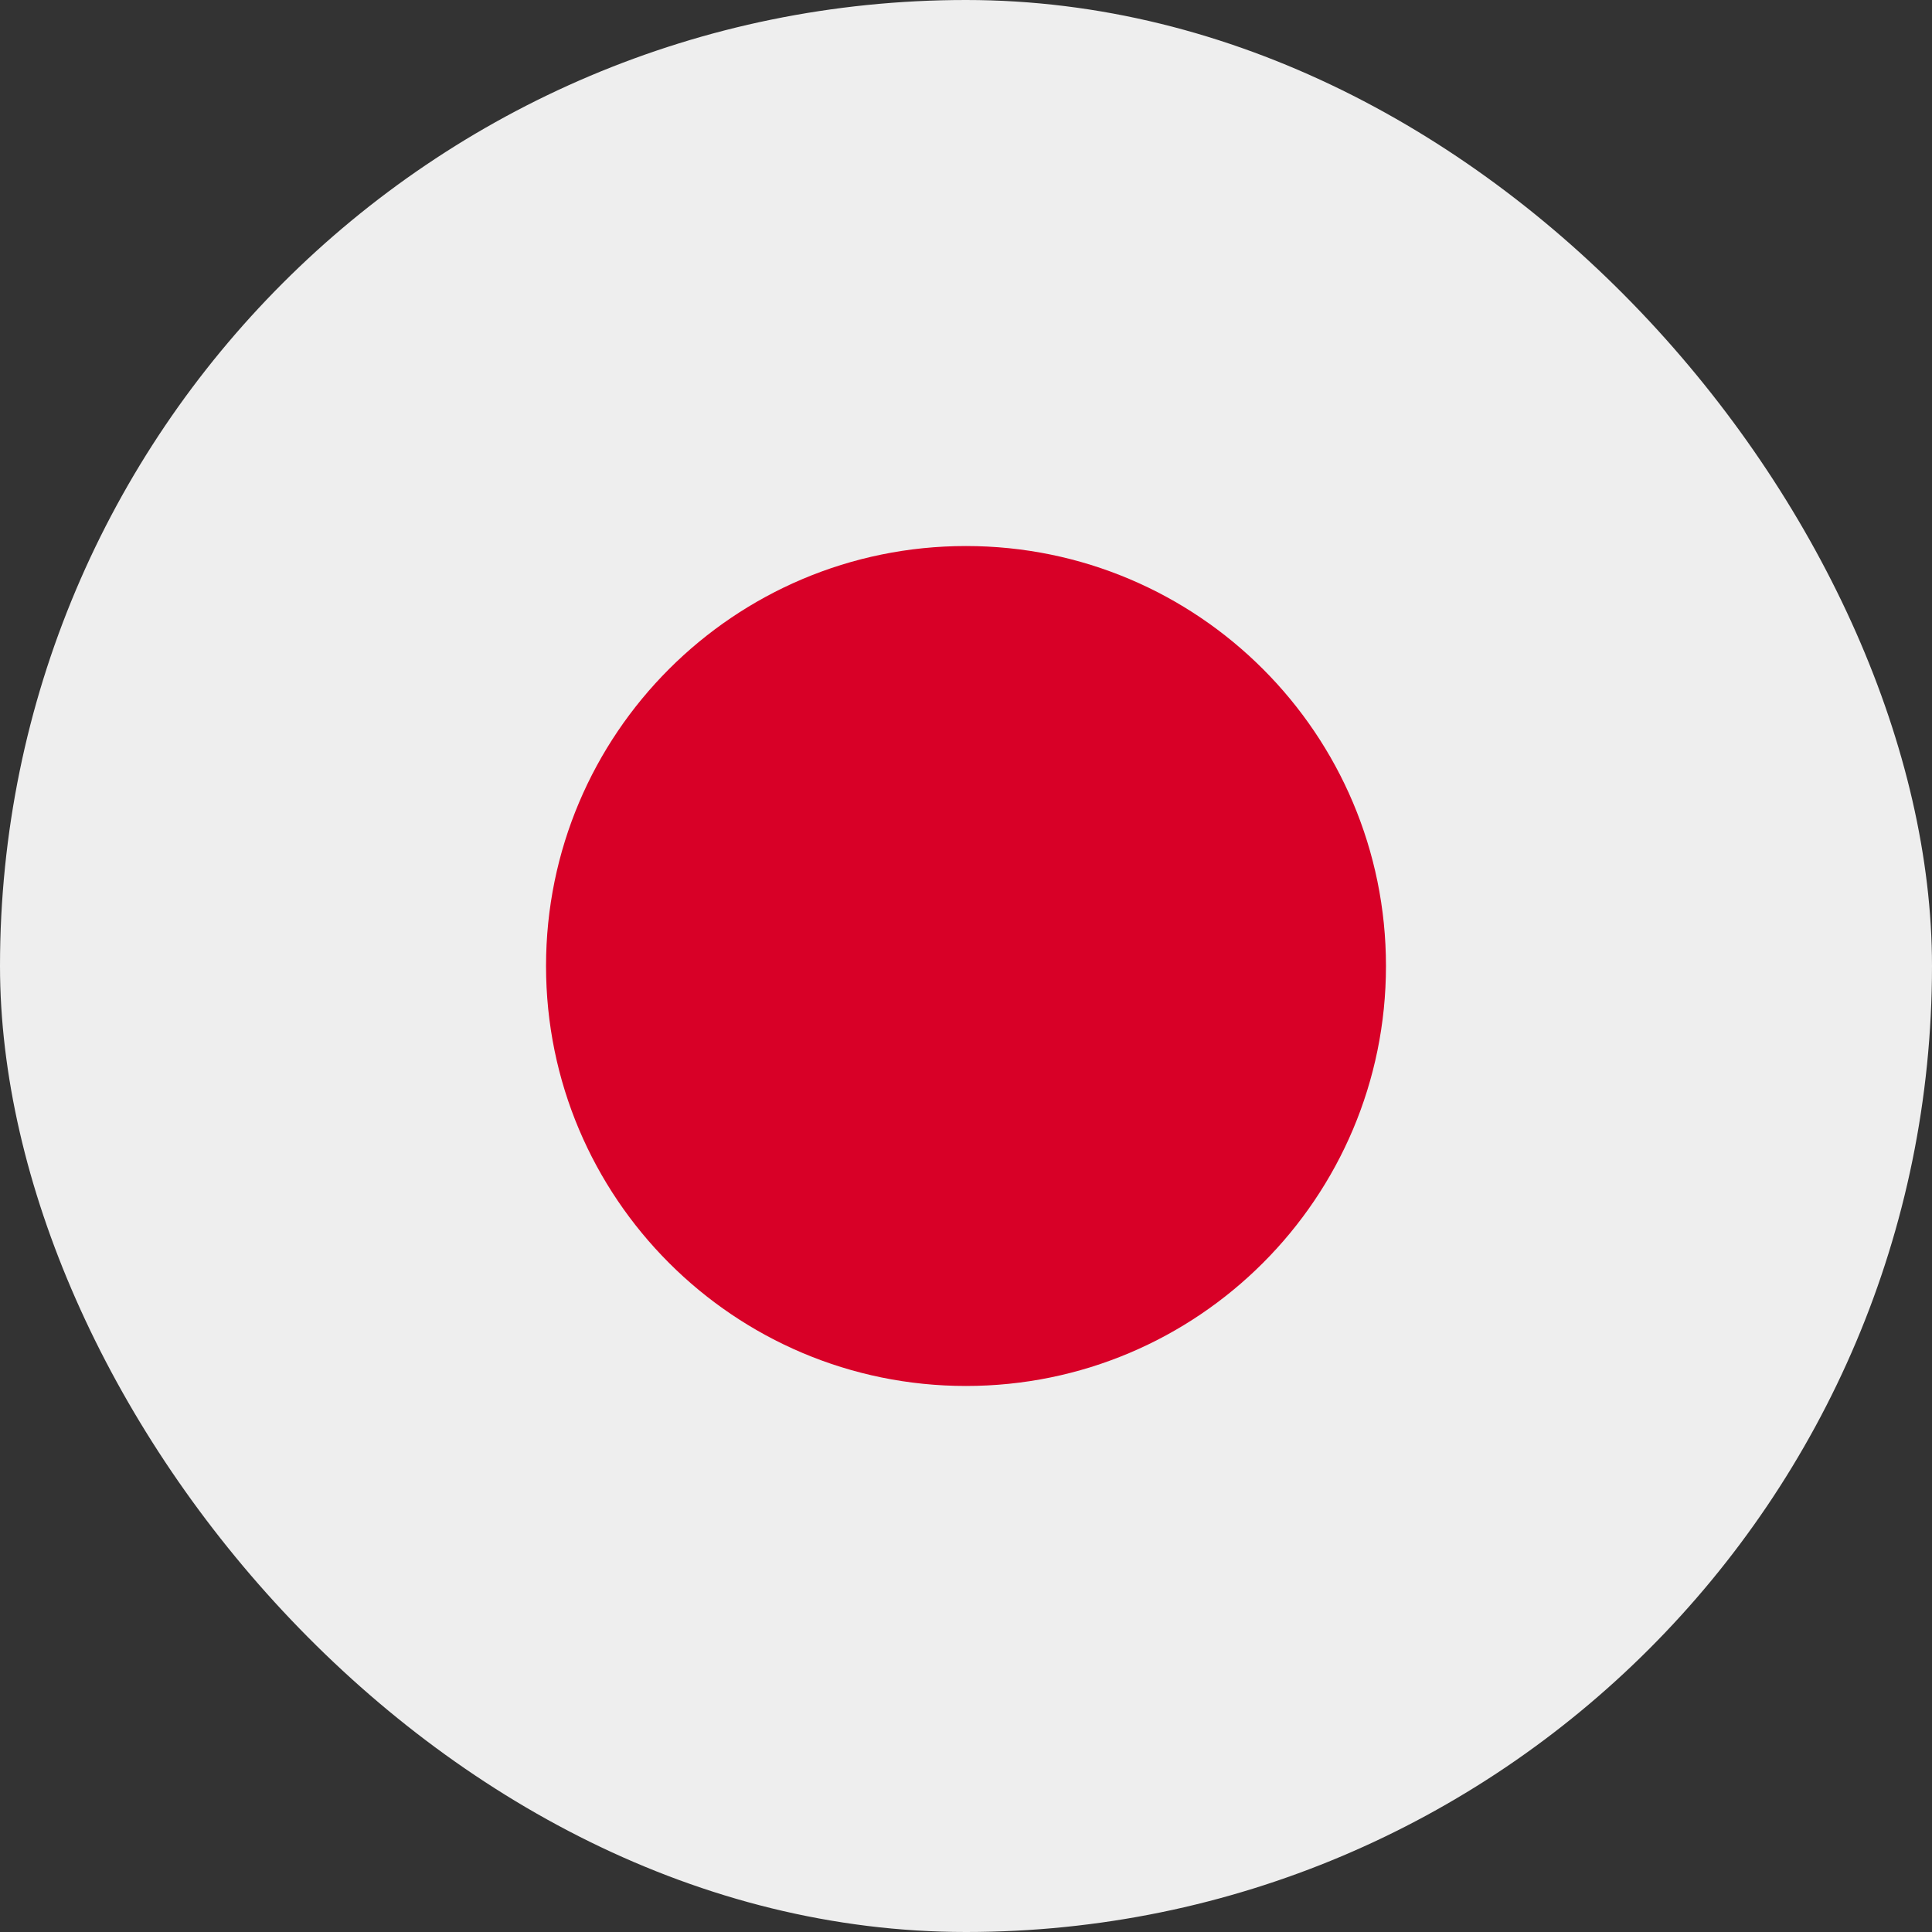
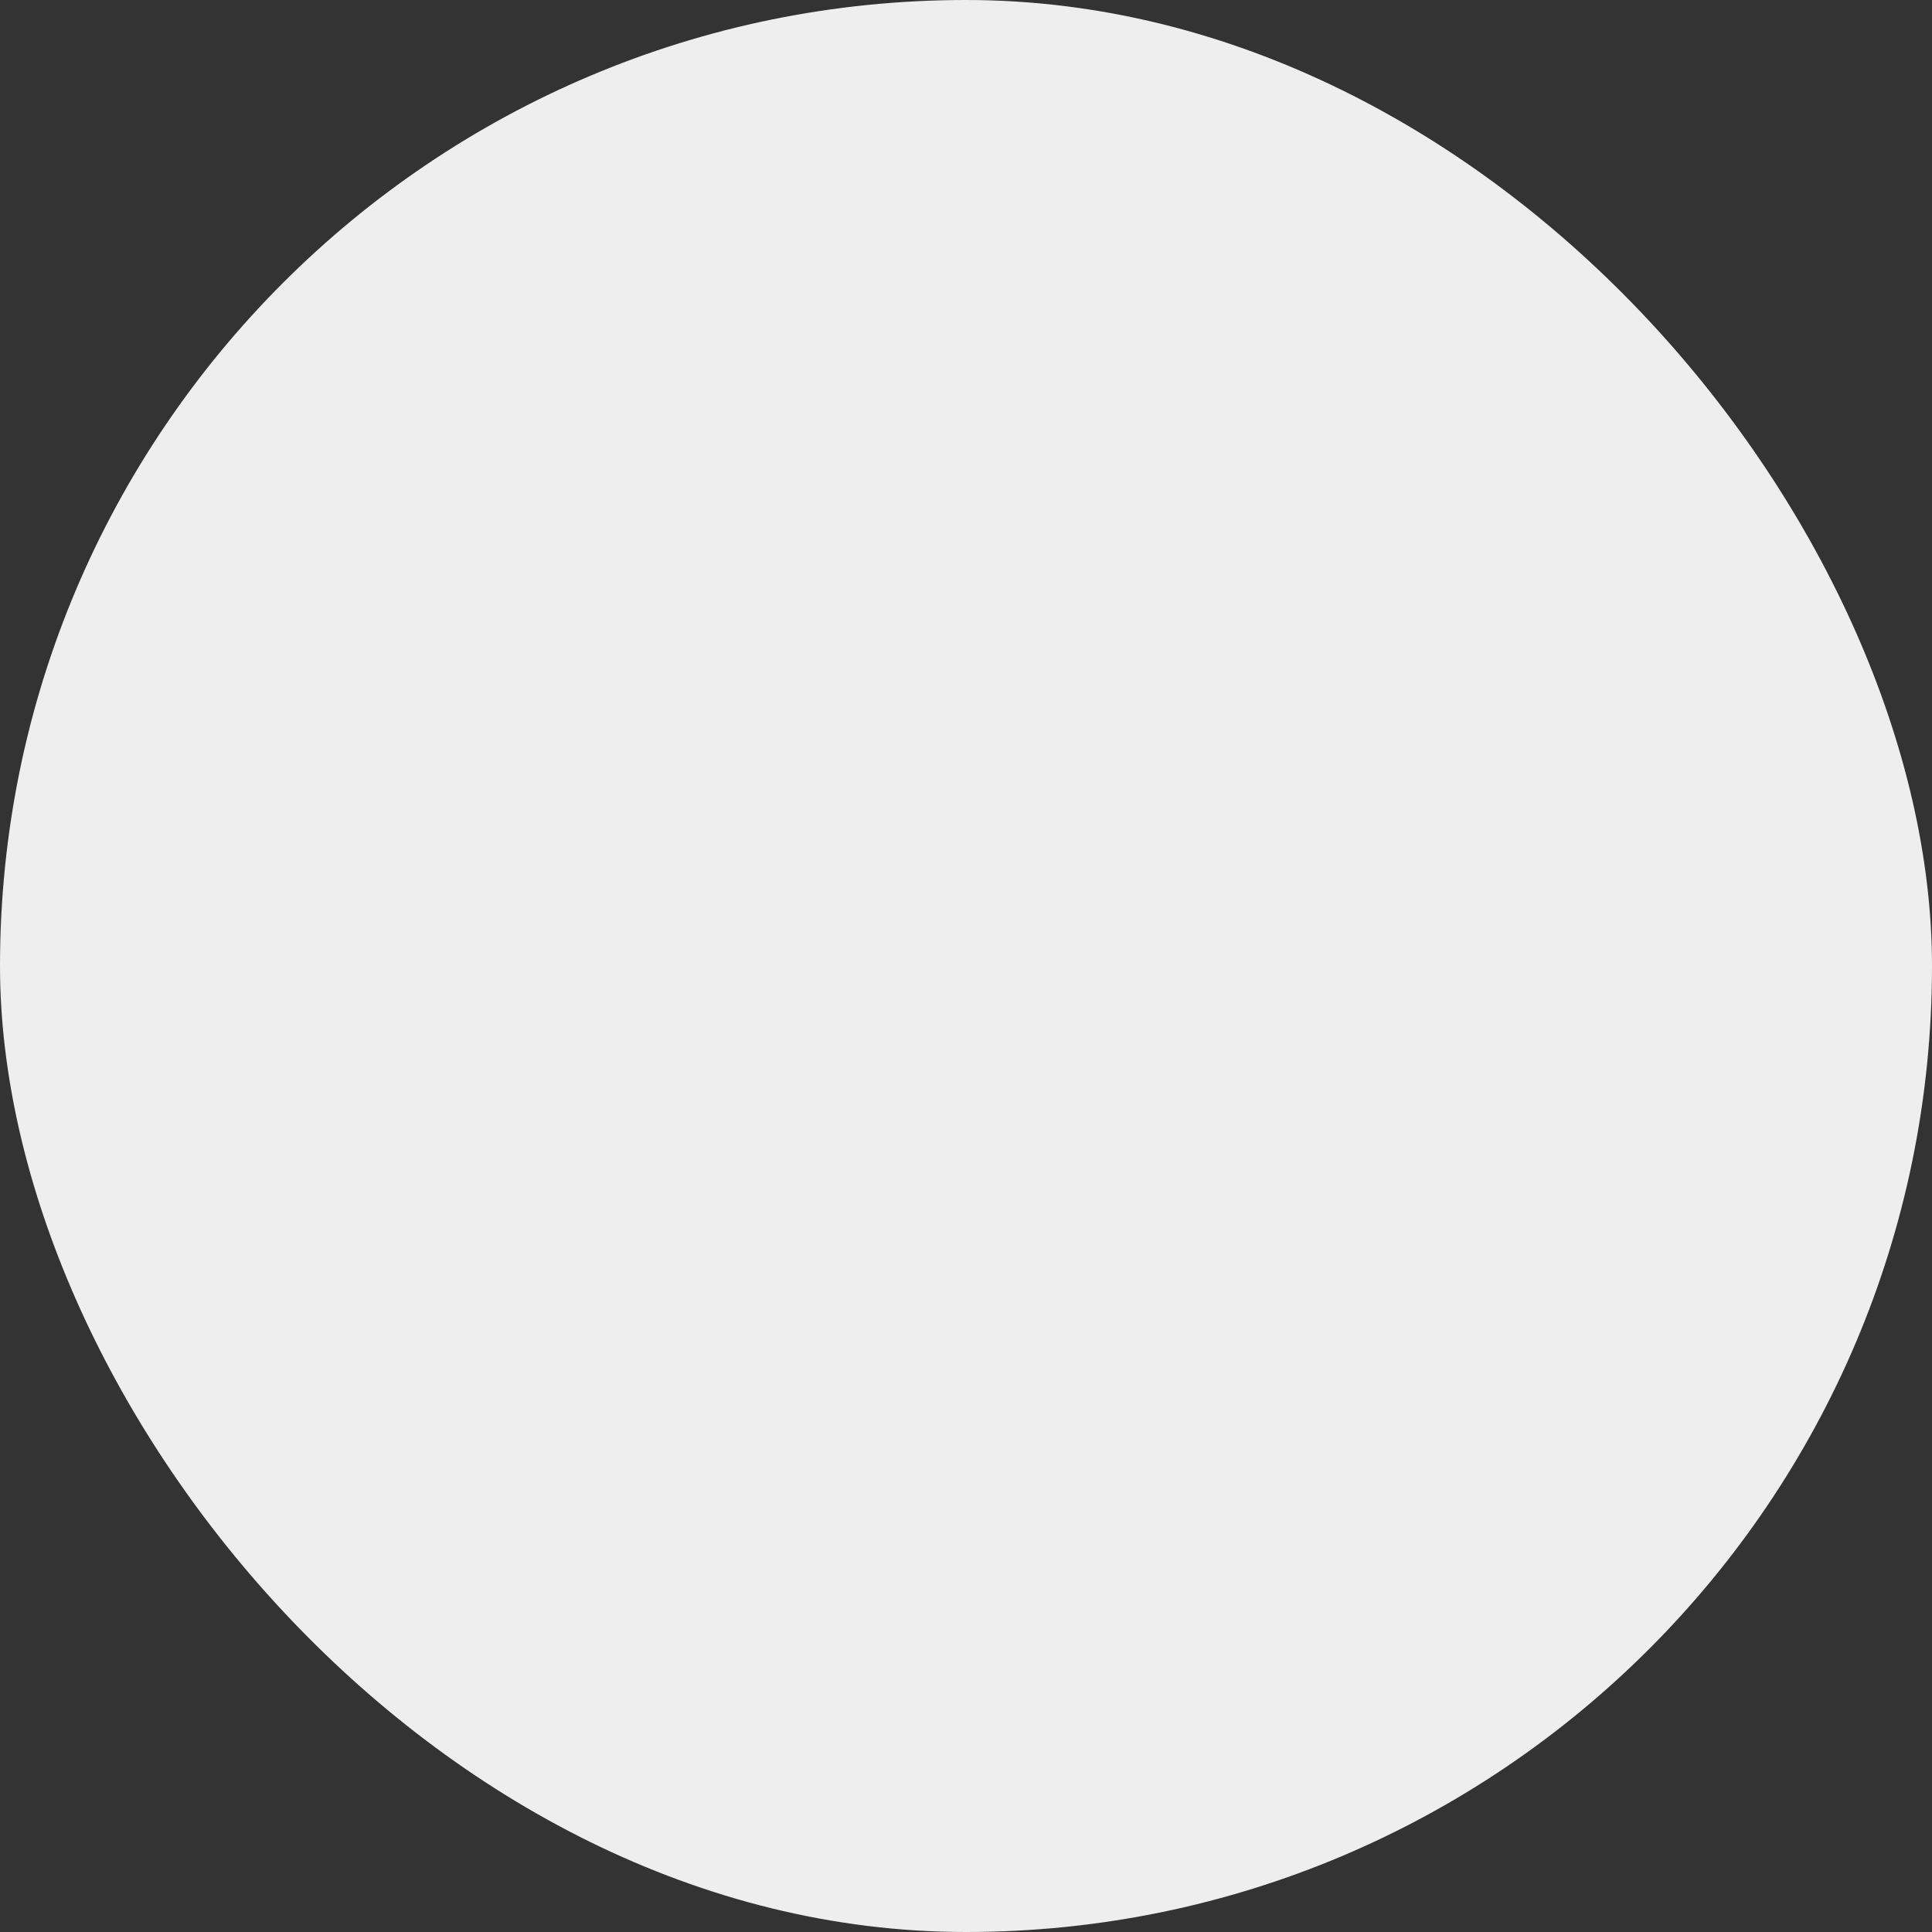
<svg xmlns="http://www.w3.org/2000/svg" width="24" height="24" viewBox="0 0 24 24" fill="none">
  <rect x="0" y="0" width="24" height="24" fill="#333333" stroke="none" />
  <g clip-path="url(#clip0_73_279)">
    <path d="M0 0H24V24H0V0Z" fill="#EEEEEE" />
-     <path d="M12 17.217C14.881 17.217 17.217 14.881 17.217 12C17.217 9.119 14.881 6.783 12 6.783C9.119 6.783 6.783 9.119 6.783 12C6.783 14.881 9.119 17.217 12 17.217Z" fill="#D80027" />
  </g>
  <defs>
    <clipPath id="clip0_73_279">
      <rect width="24" height="24" rx="12" fill="white" />
    </clipPath>
  </defs>
</svg>